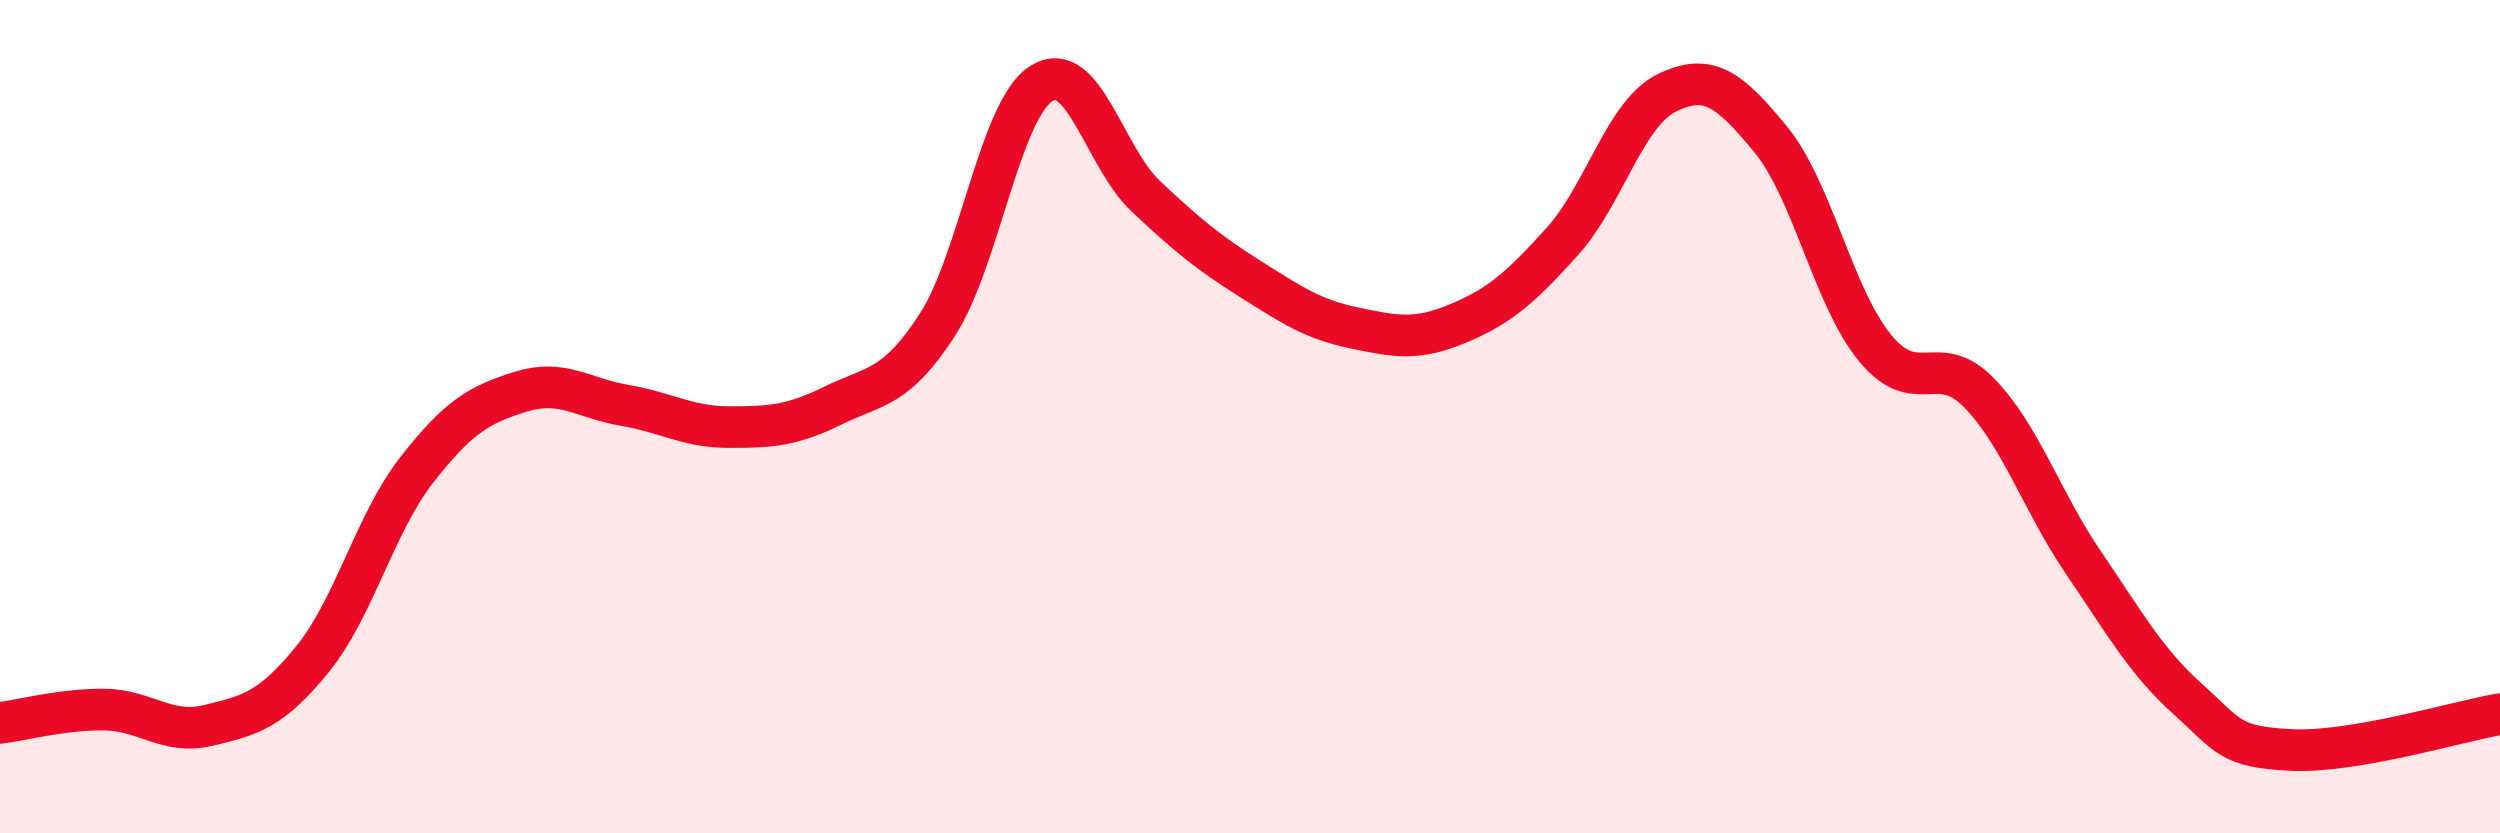
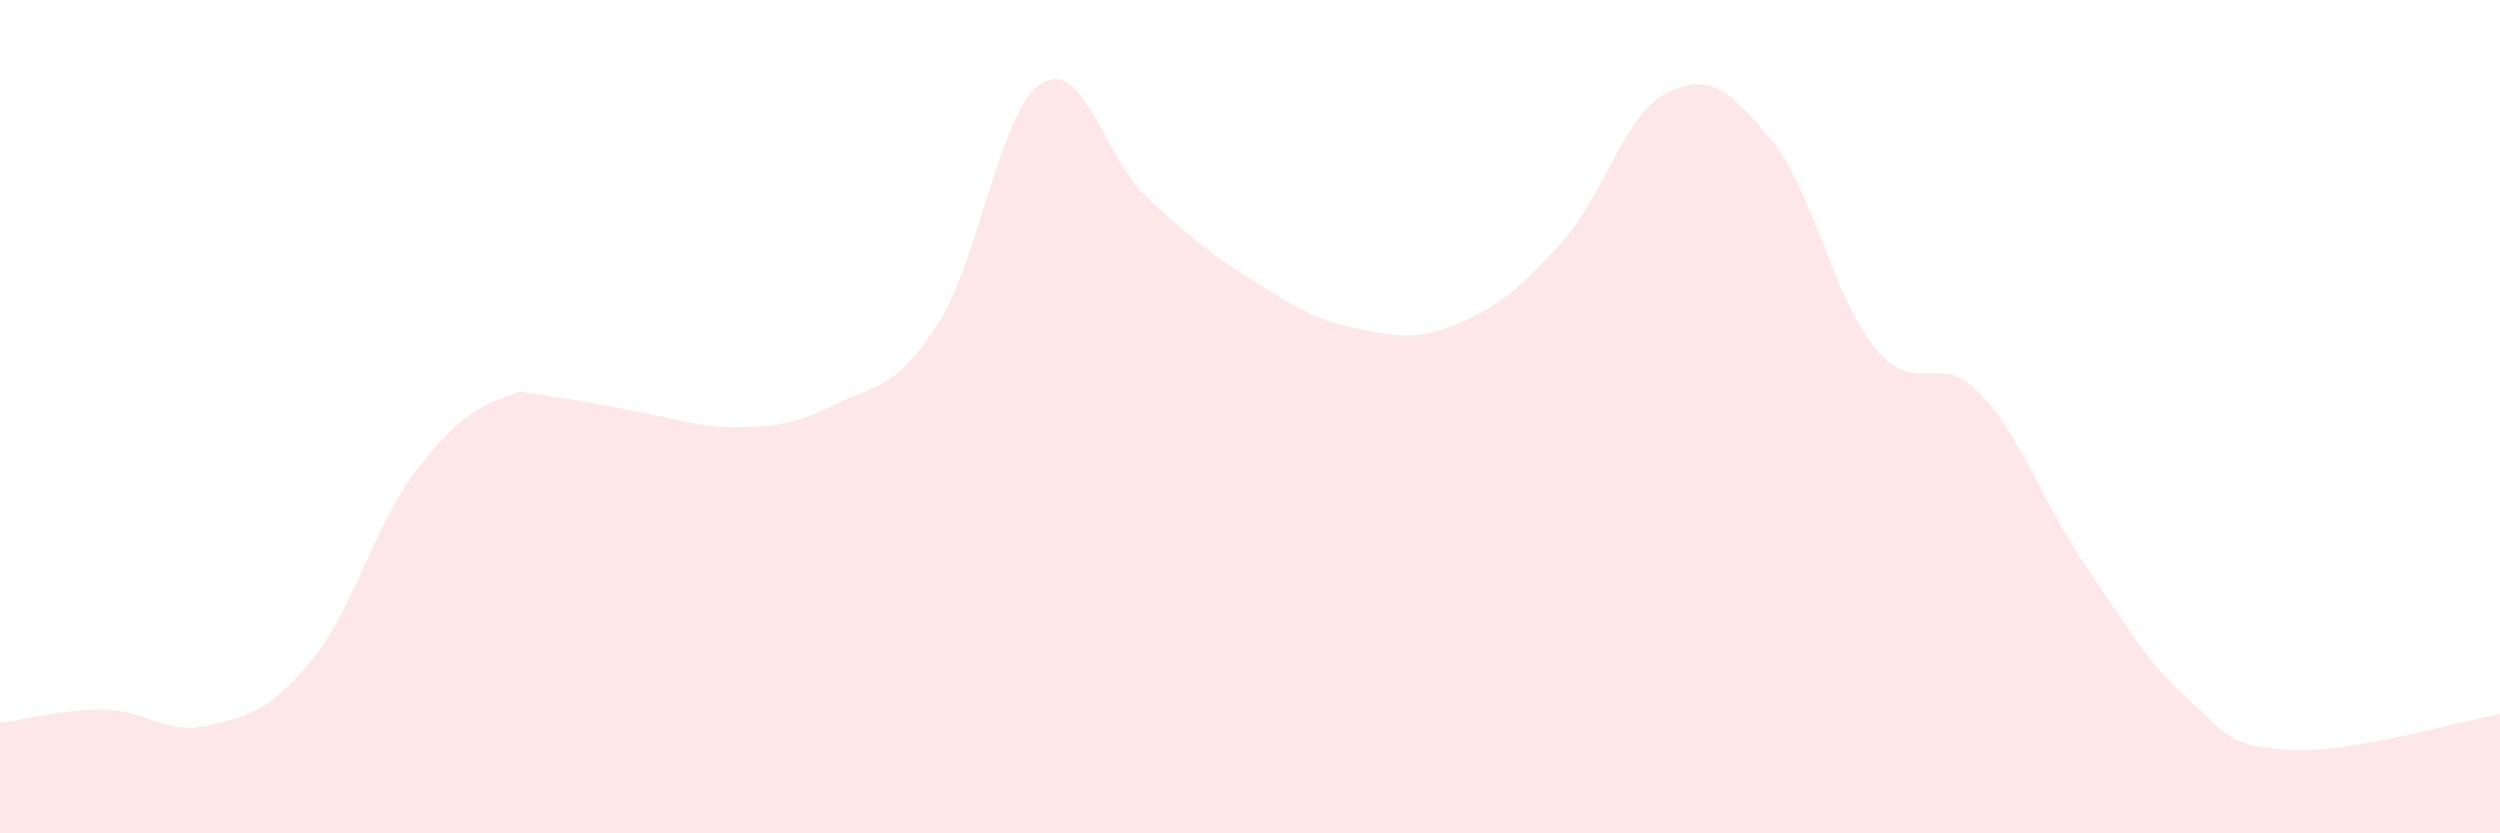
<svg xmlns="http://www.w3.org/2000/svg" width="60" height="20" viewBox="0 0 60 20">
-   <path d="M 0,17.35 C 0.5,17.29 1.5,17.02 2.5,17.03 C 3.5,17.04 4,17.65 5,17.41 C 6,17.17 6.5,17.05 7.5,15.82 C 8.5,14.59 9,12.56 10,11.28 C 11,10 11.5,9.71 12.5,9.4 C 13.5,9.09 14,9.56 15,9.73 C 16,9.9 16.5,10.25 17.5,10.25 C 18.5,10.25 19,10.22 20,9.73 C 21,9.24 21.5,9.34 22.5,7.79 C 23.5,6.24 24,2.62 25,2 C 26,1.38 26.5,3.77 27.5,4.71 C 28.5,5.65 29,6.06 30,6.69 C 31,7.32 31.5,7.66 32.5,7.87 C 33.5,8.08 34,8.18 35,7.76 C 36,7.34 36.5,6.9 37.5,5.79 C 38.5,4.68 39,2.72 40,2.23 C 41,1.74 41.5,2.13 42.5,3.35 C 43.5,4.57 44,7.13 45,8.35 C 46,9.57 46.5,8.4 47.5,9.43 C 48.5,10.46 49,12.03 50,13.5 C 51,14.97 51.5,15.87 52.5,16.77 C 53.5,17.67 53.5,17.93 55,18 C 56.5,18.07 59,17.31 60,17.14L60 20L0 20Z" fill="#EB0A25" opacity="0.1" stroke-linecap="round" stroke-linejoin="round" />
-   <path d="M 0,17.35 C 0.5,17.29 1.5,17.02 2.5,17.03 C 3.5,17.04 4,17.65 5,17.41 C 6,17.17 6.5,17.05 7.5,15.82 C 8.5,14.59 9,12.56 10,11.28 C 11,10 11.5,9.71 12.5,9.4 C 13.5,9.09 14,9.56 15,9.73 C 16,9.9 16.5,10.25 17.5,10.25 C 18.5,10.25 19,10.22 20,9.73 C 21,9.24 21.5,9.34 22.5,7.79 C 23.5,6.24 24,2.62 25,2 C 26,1.38 26.5,3.77 27.5,4.71 C 28.5,5.65 29,6.06 30,6.69 C 31,7.32 31.5,7.66 32.5,7.87 C 33.5,8.08 34,8.18 35,7.76 C 36,7.34 36.5,6.9 37.5,5.79 C 38.5,4.68 39,2.72 40,2.23 C 41,1.74 41.5,2.13 42.5,3.35 C 43.5,4.57 44,7.13 45,8.35 C 46,9.57 46.5,8.4 47.5,9.43 C 48.5,10.46 49,12.03 50,13.5 C 51,14.97 51.5,15.87 52.5,16.77 C 53.5,17.67 53.5,17.93 55,18 C 56.5,18.07 59,17.31 60,17.14" stroke="#EB0A25" stroke-width="1" fill="none" stroke-linecap="round" stroke-linejoin="round" />
+   <path d="M 0,17.35 C 0.5,17.29 1.5,17.02 2.5,17.03 C 3.5,17.04 4,17.65 5,17.41 C 6,17.17 6.5,17.05 7.5,15.82 C 8.5,14.59 9,12.56 10,11.28 C 11,10 11.5,9.71 12.5,9.4 C 16,9.9 16.5,10.25 17.5,10.25 C 18.5,10.25 19,10.22 20,9.73 C 21,9.24 21.5,9.34 22.5,7.79 C 23.5,6.24 24,2.62 25,2 C 26,1.38 26.5,3.77 27.5,4.71 C 28.5,5.65 29,6.06 30,6.69 C 31,7.32 31.5,7.66 32.5,7.87 C 33.5,8.08 34,8.18 35,7.76 C 36,7.34 36.5,6.9 37.5,5.79 C 38.5,4.68 39,2.72 40,2.23 C 41,1.74 41.5,2.13 42.5,3.35 C 43.5,4.57 44,7.13 45,8.35 C 46,9.57 46.5,8.4 47.5,9.43 C 48.5,10.46 49,12.03 50,13.5 C 51,14.97 51.5,15.87 52.5,16.77 C 53.5,17.67 53.5,17.93 55,18 C 56.5,18.07 59,17.31 60,17.14L60 20L0 20Z" fill="#EB0A25" opacity="0.1" stroke-linecap="round" stroke-linejoin="round" />
</svg>